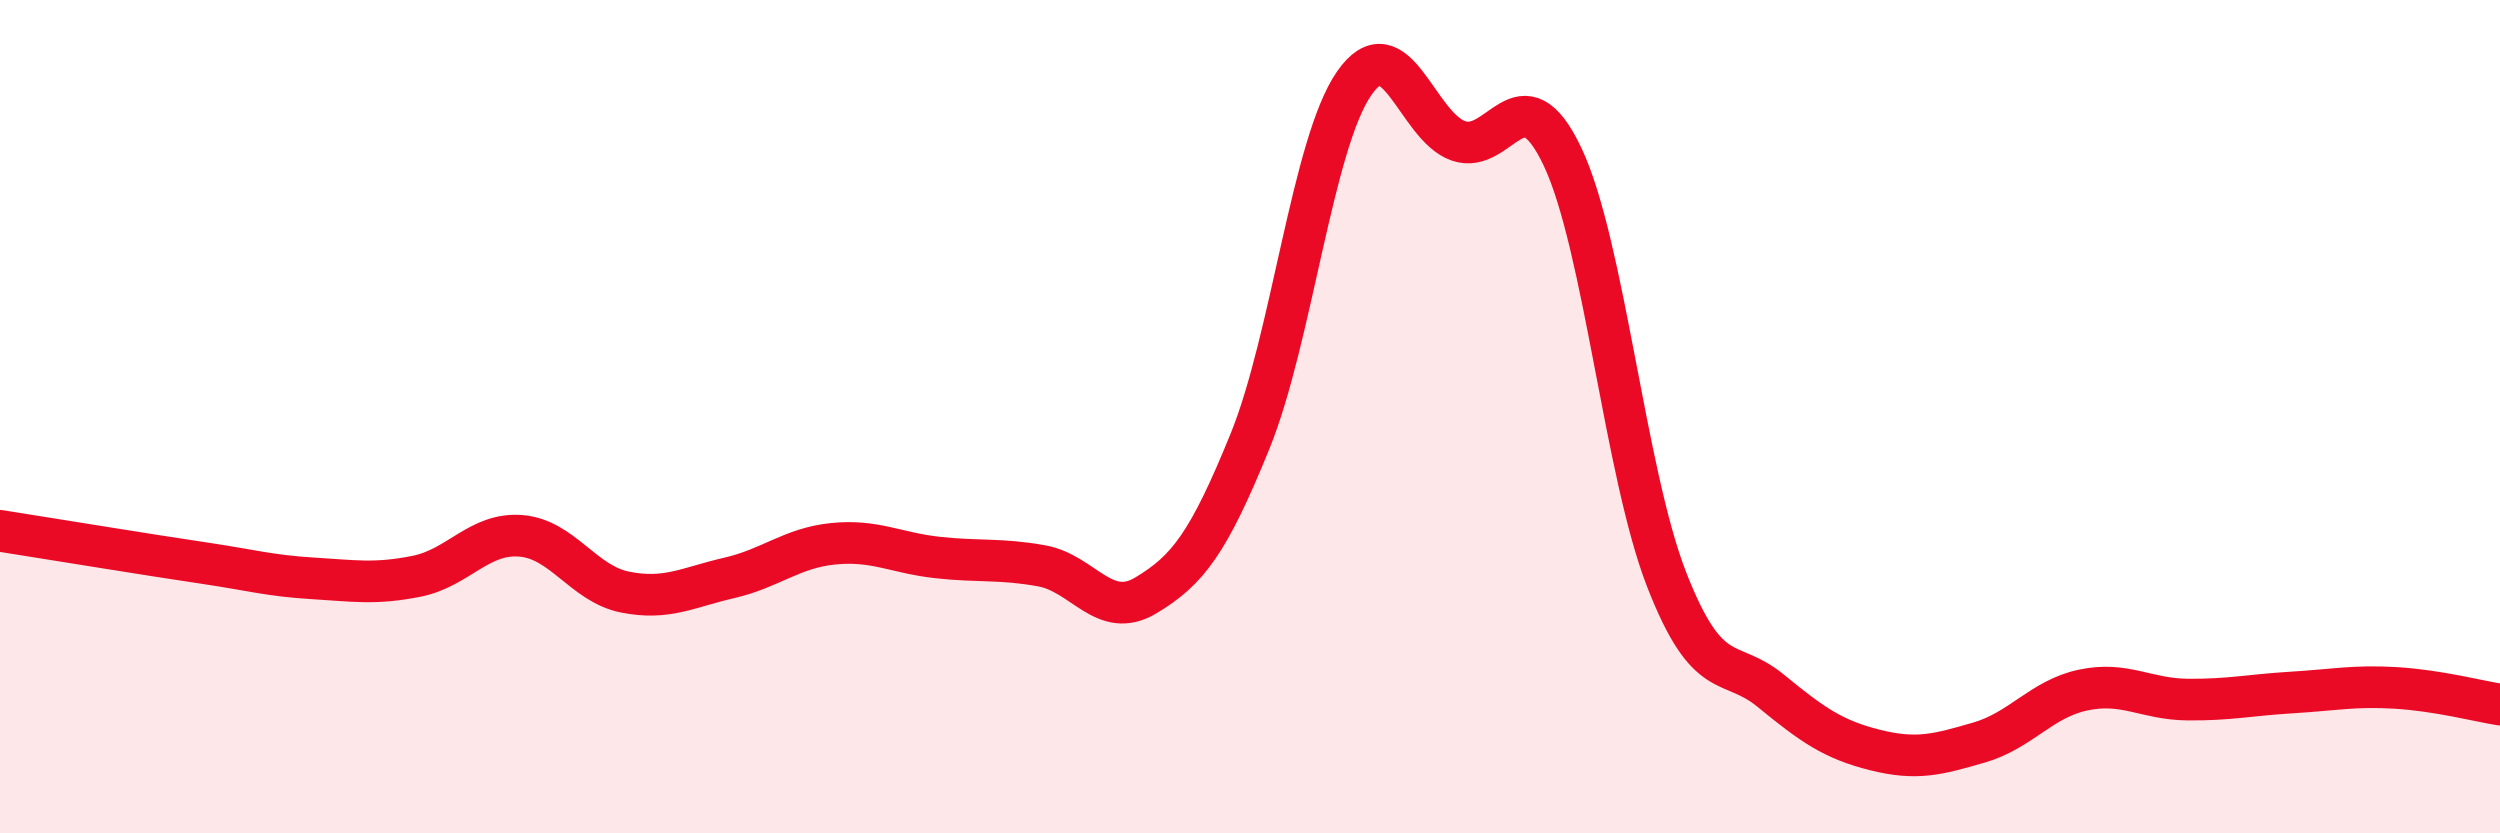
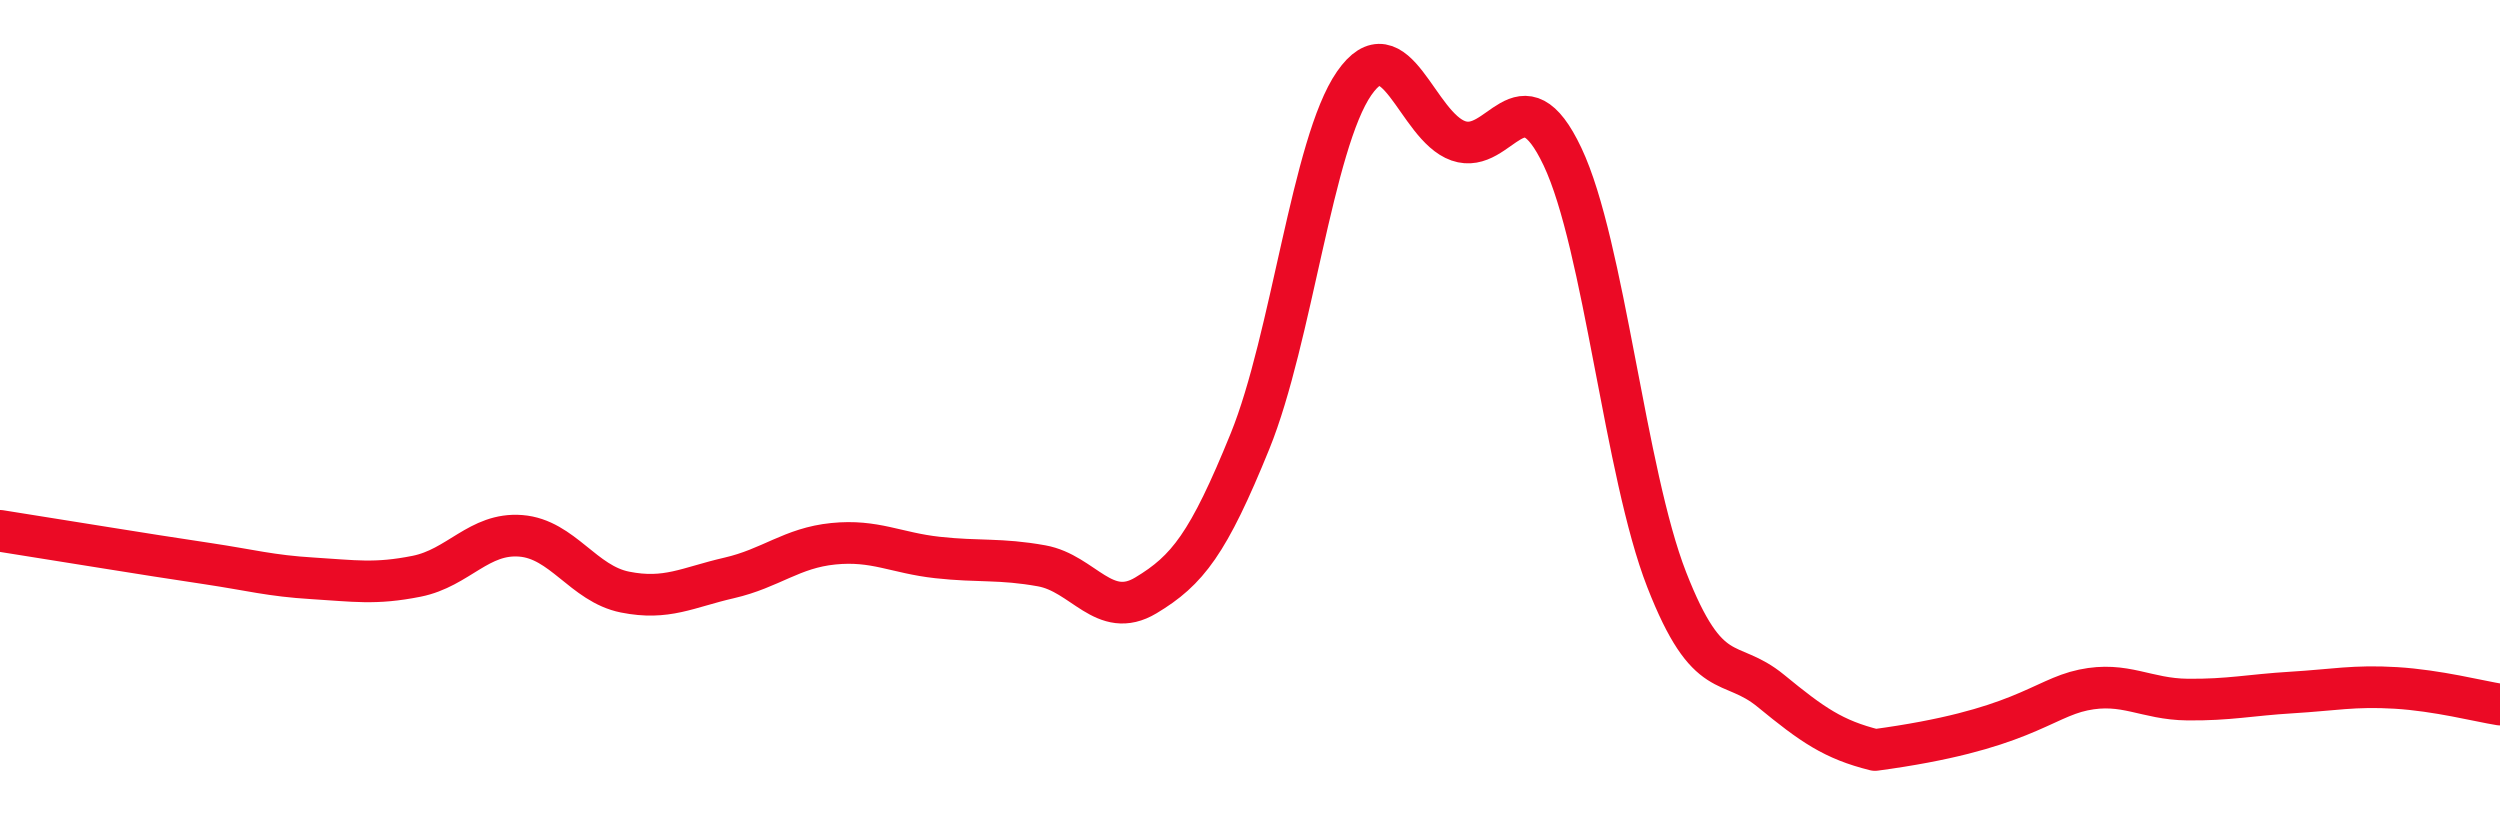
<svg xmlns="http://www.w3.org/2000/svg" width="60" height="20" viewBox="0 0 60 20">
-   <path d="M 0,12.74 C 0.5,12.82 1.5,12.98 2.5,13.14 C 3.5,13.3 4,13.38 5,13.53 C 6,13.68 6.5,13.82 7.5,13.88 C 8.5,13.94 9,14.03 10,13.83 C 11,13.63 11.5,12.78 12.5,12.86 C 13.5,12.94 14,14.01 15,14.21 C 16,14.41 16.5,14.1 17.5,13.87 C 18.5,13.64 19,13.15 20,13.05 C 21,12.95 21.5,13.27 22.5,13.38 C 23.5,13.49 24,13.4 25,13.58 C 26,13.76 26.5,14.89 27.5,14.29 C 28.5,13.69 29,13.05 30,10.59 C 31,8.13 31.5,3.44 32.5,2 C 33.5,0.56 34,3.03 35,3.38 C 36,3.73 36.5,1.65 37.5,3.76 C 38.5,5.87 39,11.35 40,13.91 C 41,16.47 41.5,15.76 42.5,16.58 C 43.5,17.4 44,17.75 45,18 C 46,18.25 46.5,18.11 47.5,17.82 C 48.5,17.53 49,16.77 50,16.56 C 51,16.35 51.5,16.78 52.5,16.79 C 53.5,16.8 54,16.68 55,16.62 C 56,16.56 56.5,16.45 57.5,16.51 C 58.5,16.57 59.5,16.83 60,16.91L60 20L0 20Z" fill="#EB0A25" opacity="0.1" stroke-linecap="round" stroke-linejoin="round" />
-   <path d="M 0,12.74 C 0.5,12.82 1.5,12.98 2.5,13.14 C 3.5,13.3 4,13.38 5,13.53 C 6,13.68 6.5,13.82 7.5,13.88 C 8.5,13.94 9,14.03 10,13.83 C 11,13.63 11.5,12.78 12.5,12.86 C 13.5,12.94 14,14.01 15,14.21 C 16,14.41 16.5,14.1 17.5,13.87 C 18.5,13.64 19,13.15 20,13.05 C 21,12.95 21.5,13.27 22.5,13.38 C 23.5,13.49 24,13.4 25,13.58 C 26,13.76 26.5,14.89 27.5,14.29 C 28.5,13.69 29,13.05 30,10.59 C 31,8.13 31.5,3.44 32.5,2 C 33.5,0.56 34,3.03 35,3.38 C 36,3.73 36.5,1.65 37.5,3.76 C 38.5,5.87 39,11.35 40,13.91 C 41,16.47 41.5,15.76 42.5,16.58 C 43.5,17.4 44,17.75 45,18 C 46,18.25 46.5,18.11 47.5,17.82 C 48.5,17.53 49,16.77 50,16.56 C 51,16.35 51.5,16.78 52.5,16.79 C 53.5,16.8 54,16.68 55,16.62 C 56,16.56 56.5,16.45 57.5,16.51 C 58.5,16.57 59.5,16.83 60,16.91" stroke="#EB0A25" stroke-width="1" fill="none" stroke-linecap="round" stroke-linejoin="round" />
+   <path d="M 0,12.74 C 0.5,12.82 1.5,12.98 2.5,13.14 C 3.5,13.3 4,13.38 5,13.53 C 6,13.68 6.5,13.82 7.5,13.88 C 8.5,13.94 9,14.03 10,13.83 C 11,13.63 11.5,12.78 12.5,12.86 C 13.5,12.94 14,14.01 15,14.21 C 16,14.41 16.5,14.1 17.5,13.87 C 18.5,13.64 19,13.15 20,13.05 C 21,12.95 21.5,13.27 22.5,13.38 C 23.5,13.49 24,13.4 25,13.58 C 26,13.76 26.5,14.89 27.5,14.29 C 28.5,13.69 29,13.05 30,10.59 C 31,8.13 31.5,3.44 32.5,2 C 33.5,0.56 34,3.03 35,3.38 C 36,3.73 36.5,1.65 37.5,3.76 C 38.5,5.87 39,11.35 40,13.91 C 41,16.47 41.5,15.76 42.5,16.58 C 43.5,17.4 44,17.75 45,18 C 48.5,17.53 49,16.77 50,16.56 C 51,16.35 51.5,16.78 52.5,16.79 C 53.5,16.8 54,16.68 55,16.62 C 56,16.56 56.5,16.45 57.5,16.51 C 58.5,16.57 59.5,16.83 60,16.91" stroke="#EB0A25" stroke-width="1" fill="none" stroke-linecap="round" stroke-linejoin="round" />
</svg>